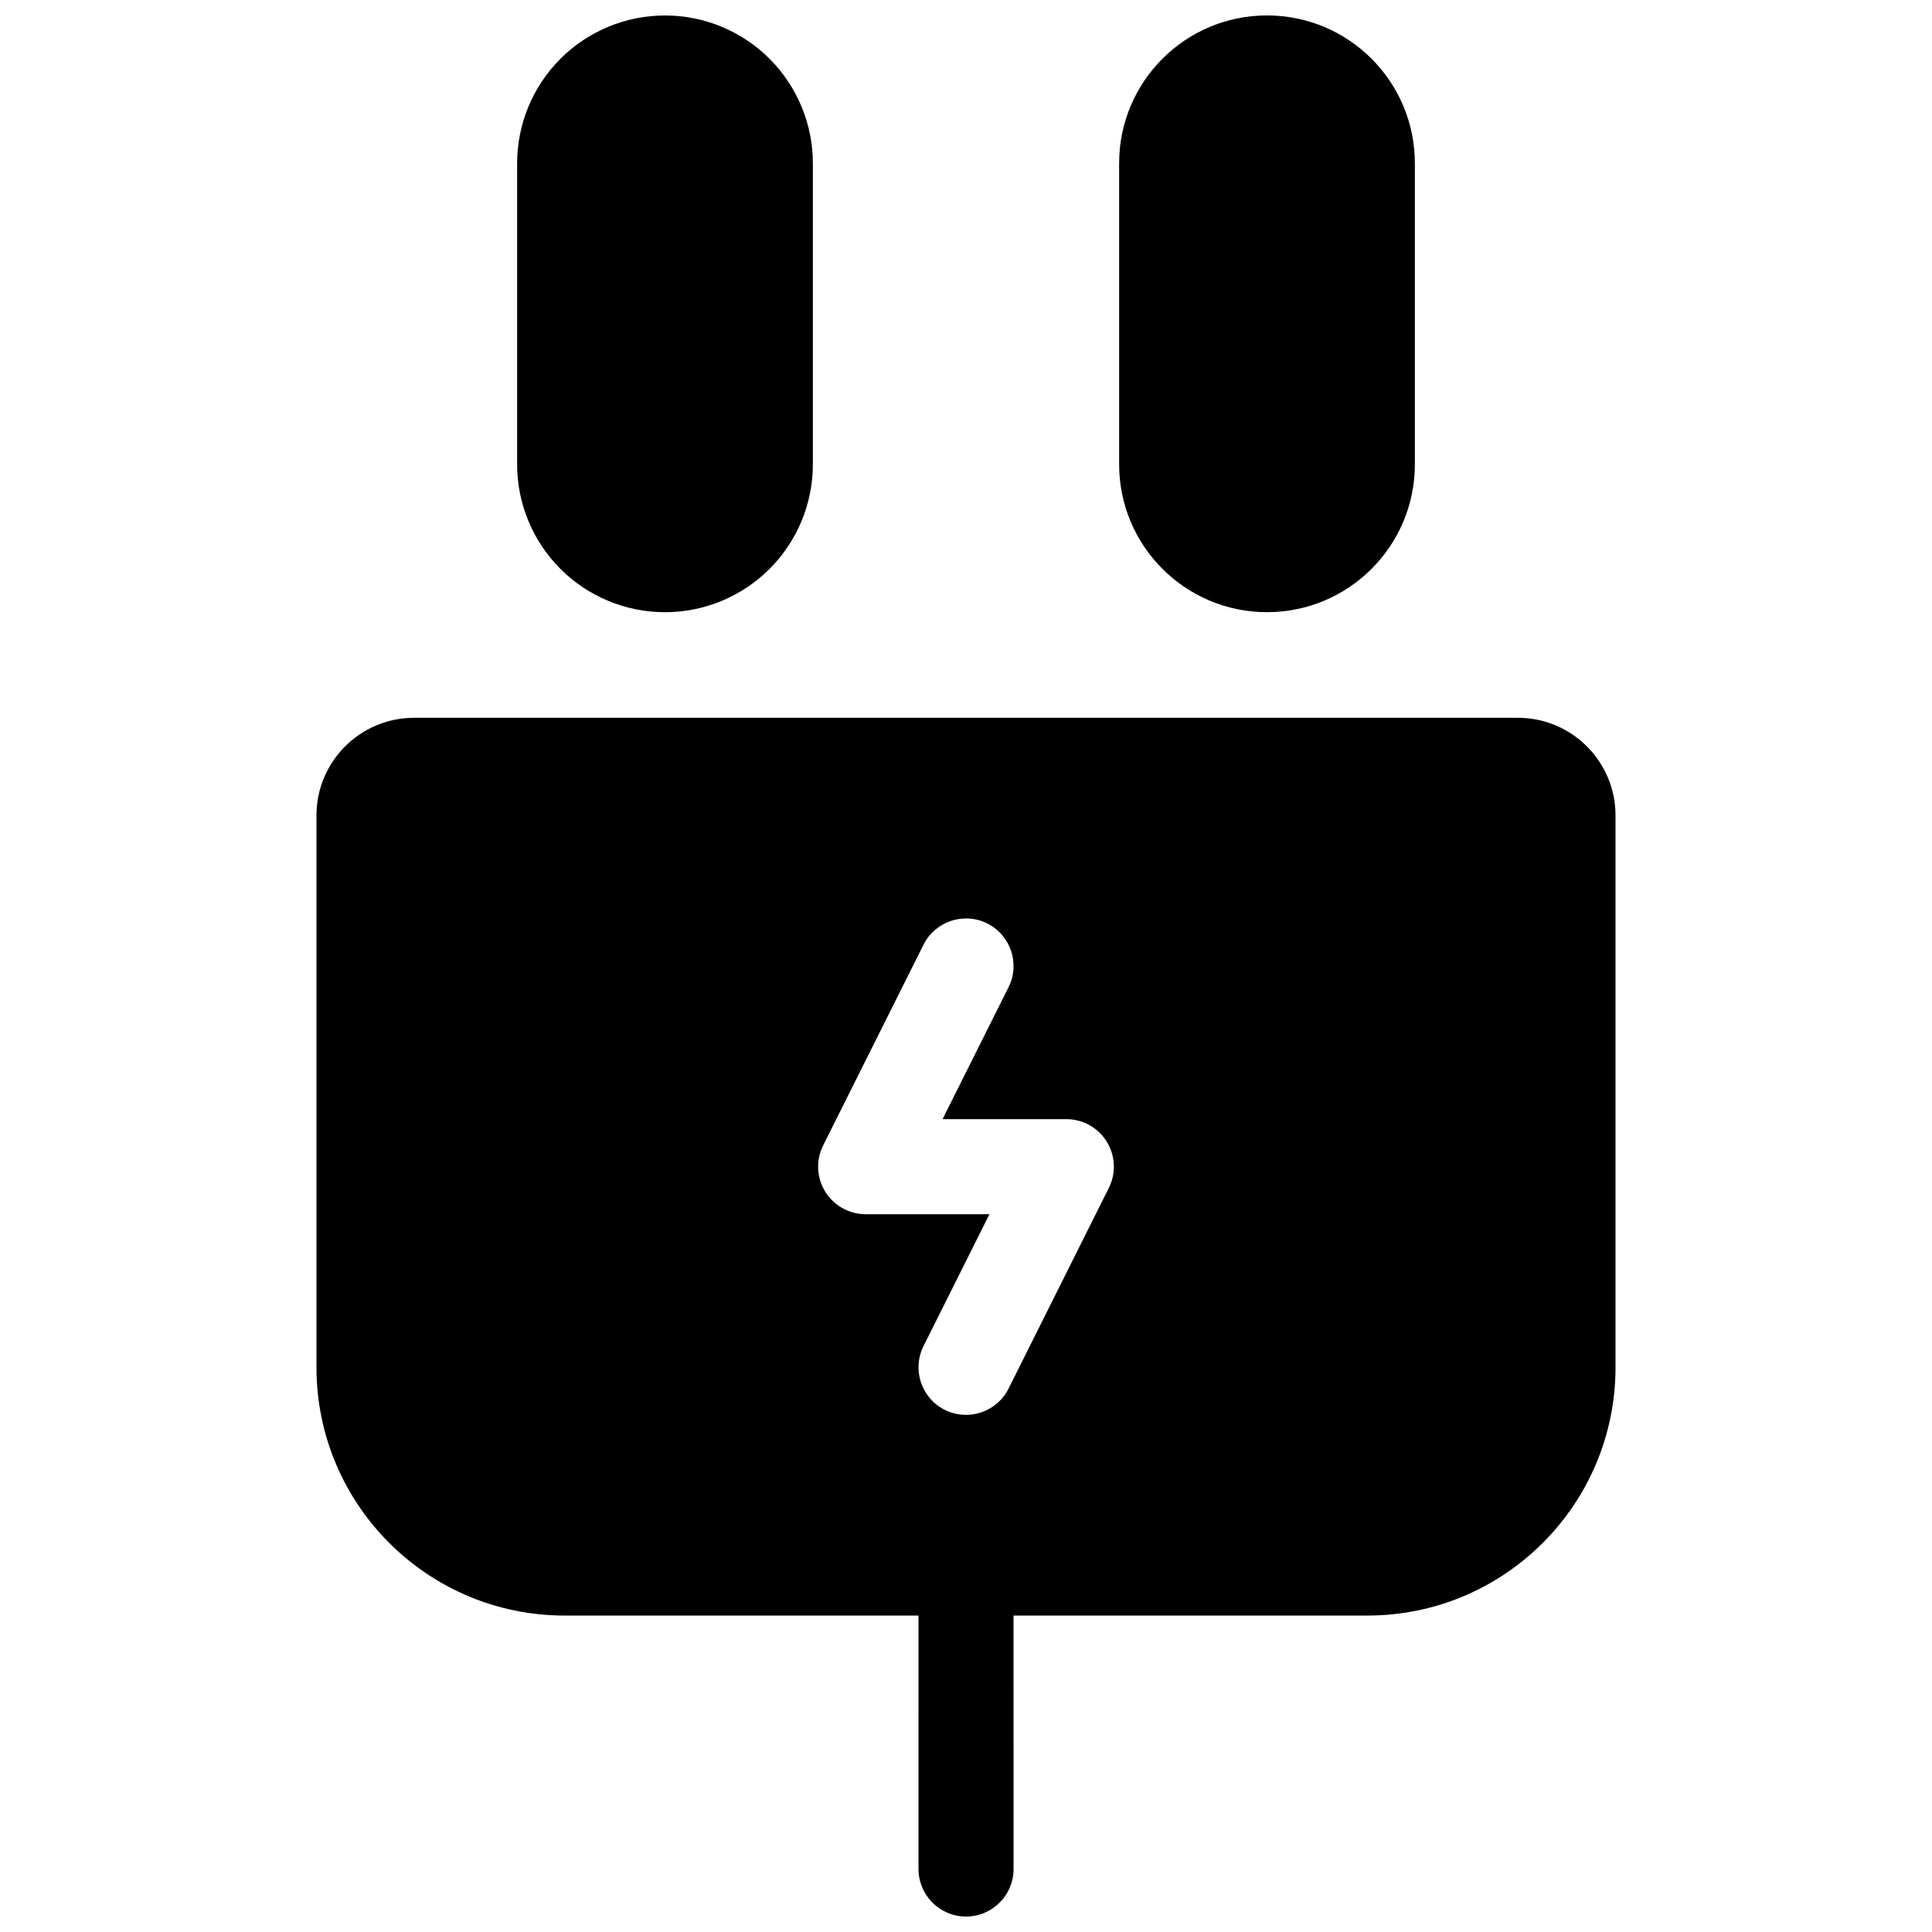
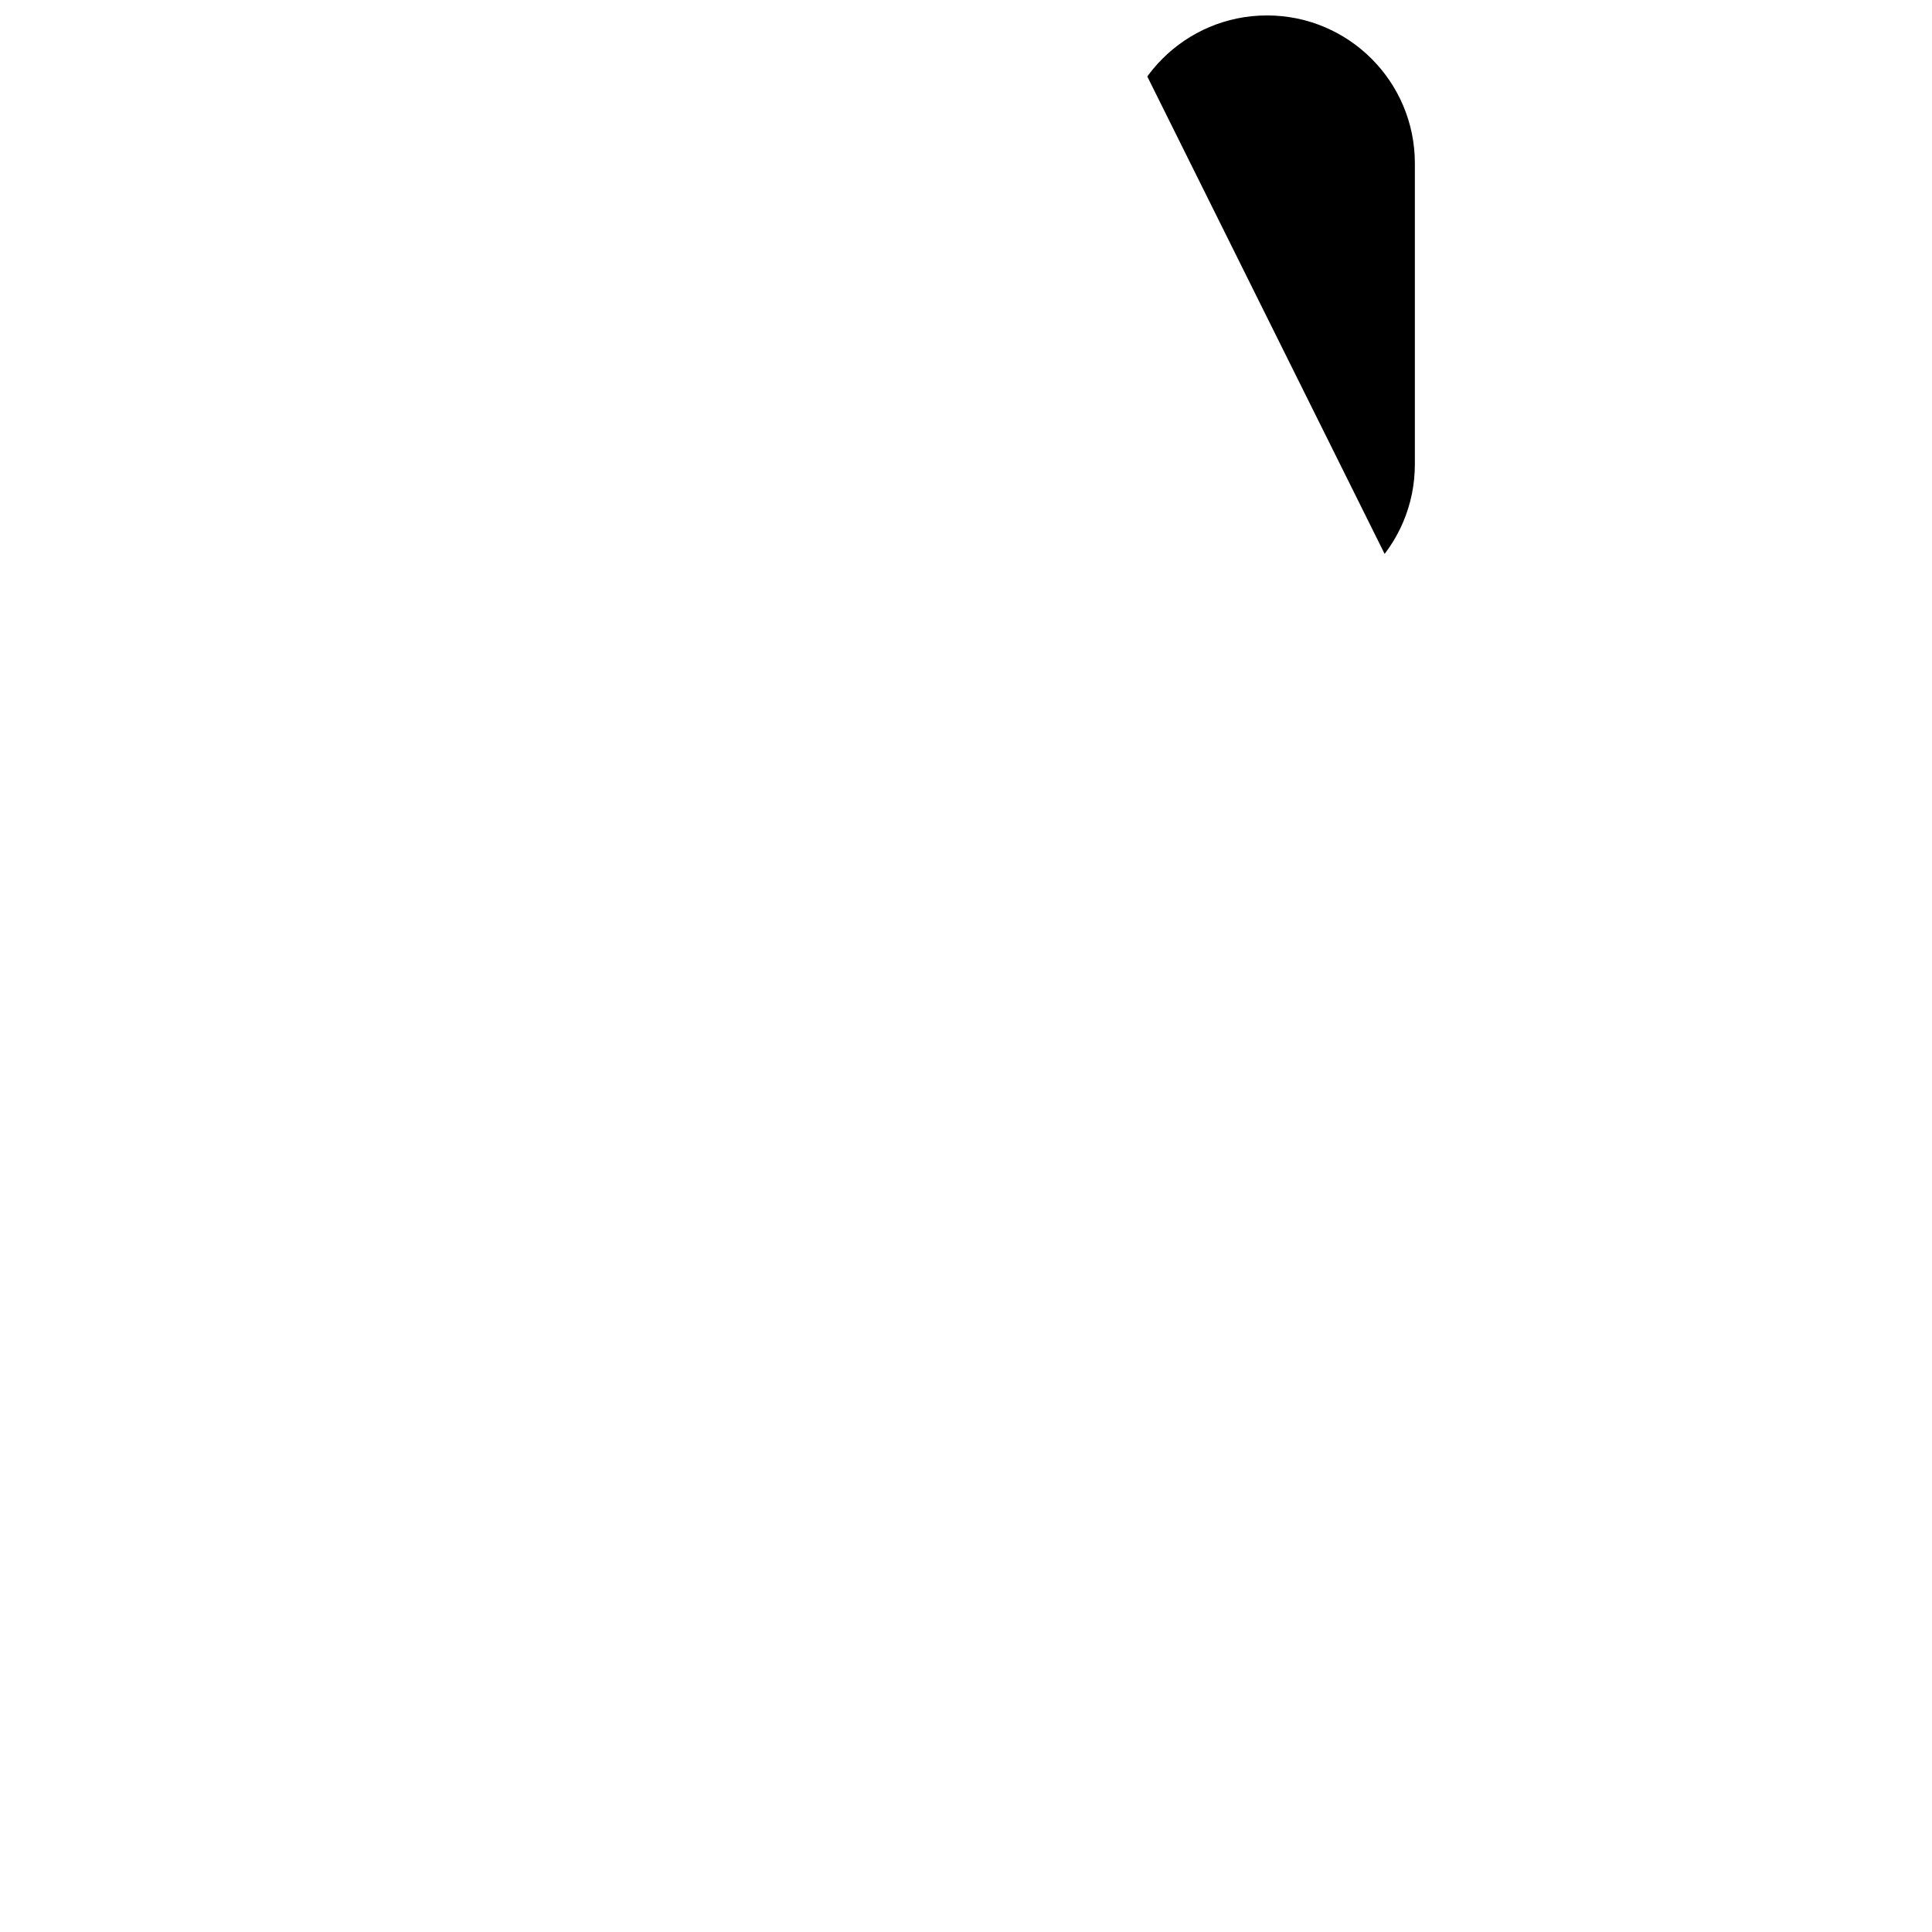
<svg xmlns="http://www.w3.org/2000/svg" width="800px" height="800px" version="1.1" viewBox="144 144 512 512">
  <defs>
    <clipPath id="c">
-       <path d="m227 334h346v317.9h-346z" />
-     </clipPath>
+       </clipPath>
    <clipPath id="b">
-       <path d="m281 148.09h79v158.91h-79z" />
-     </clipPath>
+       </clipPath>
    <clipPath id="a">
-       <path d="m440 148.09h79v158.91h-79z" />
+       <path d="m440 148.09h79v158.91z" />
    </clipPath>
  </defs>
  <g>
    <g clip-path="url(#c)">
-       <path d="m387.41 572.14 0.004 67.172c0 6.953 5.648 12.594 12.594 12.594 6.953 0 12.598-5.641 12.598-12.594l-0.008-67.172h93.762c36.324 0 65.77-29.453 65.77-65.777v-146.25c0-14.301-11.586-25.891-25.891-25.891h-292.48c-14.305 0-25.891 11.59-25.891 25.891v146.25c0 36.324 29.449 65.777 65.773 65.777zm1.332-177.78-26.594 53.184c-1.957 3.906-1.75 8.543 0.547 12.258 2.293 3.715 6.348 5.977 10.719 5.977h32.801l-17.473 34.953c-3.106 6.215-0.582 13.789 5.633 16.898 6.219 3.109 13.789 0.582 16.898-5.633l26.582-53.188c1.953-3.906 1.742-8.539-0.551-12.254-2.297-3.711-6.348-5.969-10.715-5.969h-32.797s17.48-34.953 17.48-34.953c3.109-6.219 0.586-13.789-5.633-16.906-6.215-3.106-13.789-0.582-16.898 5.633z" fill-rule="evenodd" />
-     </g>
+       </g>
    <g clip-path="url(#b)">
-       <path d="m320.23 148.1s-6.957 0 0 0c-10.395 0-20.359 4.129-27.711 11.477-7.344 7.352-11.477 17.316-11.477 27.711v79.77c0 10.391 4.133 20.359 11.477 27.707 7.352 7.348 17.316 11.477 27.711 11.477s20.359-4.129 27.711-11.477c7.344-7.348 11.477-17.316 11.477-27.707v-79.77c0-10.395-4.133-20.359-11.477-27.711-7.352-7.348-17.316-11.477-27.711-11.477z" fill-rule="evenodd" />
-     </g>
+       </g>
    <g clip-path="url(#a)">
      <path d="m479.77 148.09c-6.961 0 6.949 0 0 0 21.637 0 39.184 17.543 39.184 39.188v79.773c0 21.637-17.547 39.184-39.184 39.184-21.645 0-39.188-17.547-39.188-39.184v-79.773c0-21.645 17.543-39.188 39.188-39.188z" fill-rule="evenodd" />
    </g>
  </g>
</svg>